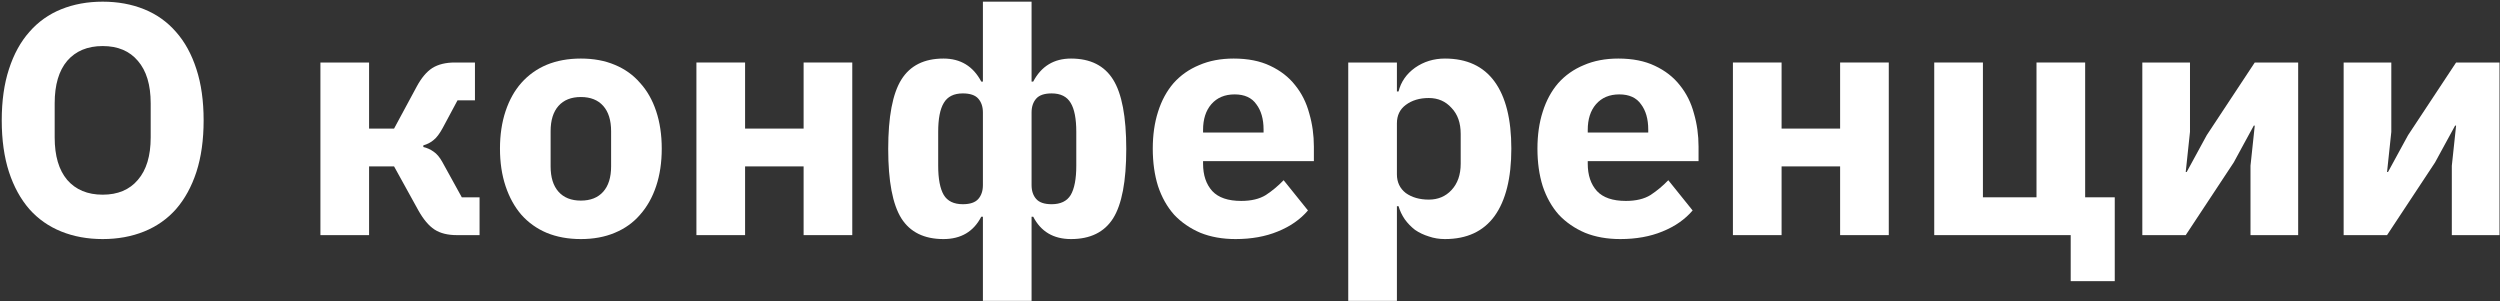
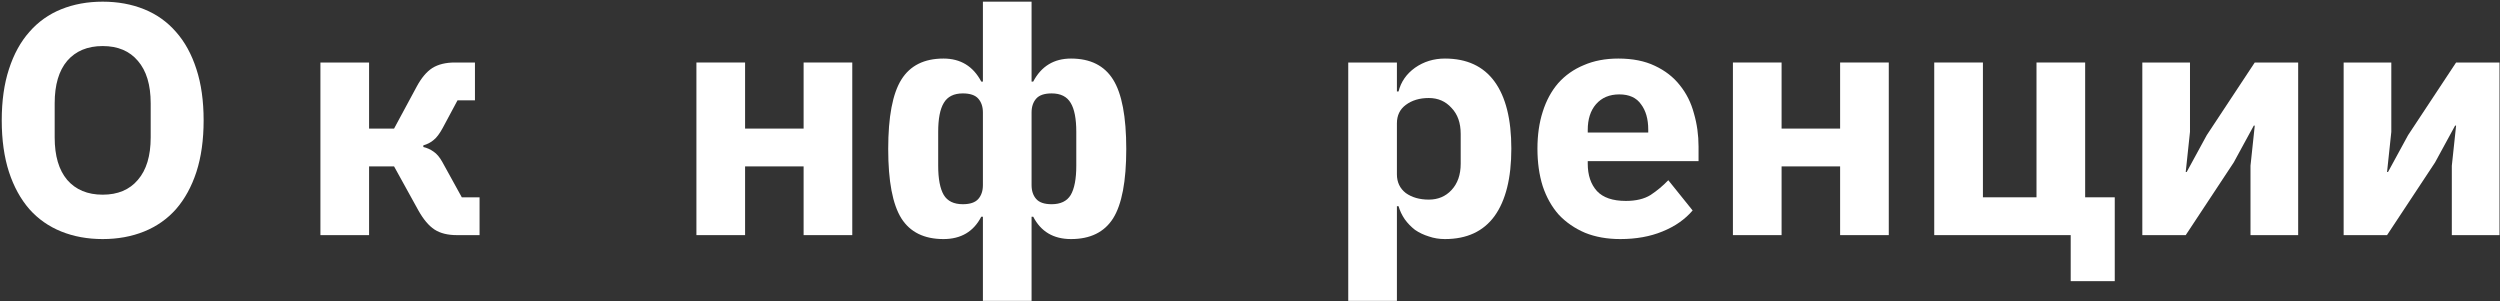
<svg xmlns="http://www.w3.org/2000/svg" width="1361" height="164" viewBox="0 0 1361 164" fill="none">
  <rect x="0" y="0" width="1361" height="164" fill="#333333" stroke="none" />
  <path d="M55.902 130.148C47.668 130.148 40.15 128.776 33.348 126.031C26.546 123.286 20.759 119.229 15.985 113.859C11.212 108.37 7.513 101.627 4.887 93.632C2.262 85.517 0.949 76.15 0.949 65.529C0.949 54.908 2.262 45.6 4.887 37.605C7.513 29.49 11.212 22.748 15.985 17.378C20.759 11.889 26.546 7.772 33.348 5.027C40.15 2.282 47.668 0.91 55.902 0.91C64.136 0.91 71.654 2.282 78.456 5.027C85.258 7.772 91.046 11.889 95.819 17.378C100.593 22.748 104.292 29.49 106.917 37.605C109.543 45.6 110.855 54.908 110.855 65.529C110.855 76.15 109.543 85.517 106.917 93.632C104.292 101.627 100.593 108.37 95.819 113.859C91.046 119.229 85.258 123.286 78.456 126.031C71.654 128.776 64.136 130.148 55.902 130.148ZM55.902 105.983C64.136 105.983 70.521 103.298 75.055 97.928C79.709 92.558 82.036 84.861 82.036 74.837V56.221C82.036 46.197 79.709 38.5 75.055 33.13C70.521 27.76 64.136 25.075 55.902 25.075C47.668 25.075 41.224 27.76 36.57 33.13C32.036 38.5 29.768 46.197 29.768 56.221V74.837C29.768 84.861 32.036 92.558 36.57 97.928C41.224 103.298 47.668 105.983 55.902 105.983Z" fill="white" />
  <path d="M174.435 34.025H200.927V70.004H214.531L226.882 47.092C229.388 42.438 232.193 39.097 235.295 37.068C238.517 35.039 242.634 34.025 247.646 34.025H258.565V54.61H249.078L241.023 69.646C239.353 72.749 237.682 74.956 236.011 76.269C234.46 77.582 232.61 78.536 230.462 79.133V80.028C232.491 80.505 234.341 81.341 236.011 82.534C237.801 83.727 239.412 85.637 240.844 88.262L251.405 107.415H261.071V128H248.72C243.708 128 239.651 126.986 236.548 124.957C233.446 122.928 230.522 119.468 227.777 114.575L214.531 90.589H200.927V128H174.435V34.025Z" fill="white" />
-   <path d="M316.221 130.148C309.3 130.148 303.095 129.014 297.605 126.747C292.235 124.48 287.641 121.198 283.822 116.902C280.123 112.606 277.259 107.415 275.23 101.329C273.202 95.243 272.187 88.441 272.187 80.923C272.187 73.405 273.202 66.603 275.23 60.517C277.259 54.431 280.123 49.3 283.822 45.123C287.641 40.827 292.235 37.545 297.605 35.278C303.095 33.011 309.3 31.877 316.221 31.877C323.143 31.877 329.288 33.011 334.658 35.278C340.148 37.545 344.742 40.827 348.441 45.123C352.26 49.3 355.184 54.431 357.212 60.517C359.241 66.603 360.255 73.405 360.255 80.923C360.255 88.441 359.241 95.243 357.212 101.329C355.184 107.415 352.26 112.606 348.441 116.902C344.742 121.198 340.148 124.48 334.658 126.747C329.288 129.014 323.143 130.148 316.221 130.148ZM316.221 109.205C321.472 109.205 325.529 107.594 328.393 104.372C331.257 101.15 332.689 96.556 332.689 90.589V71.436C332.689 65.469 331.257 60.875 328.393 57.653C325.529 54.431 321.472 52.82 316.221 52.82C310.971 52.82 306.913 54.431 304.049 57.653C301.185 60.875 299.753 65.469 299.753 71.436V90.589C299.753 96.556 301.185 101.15 304.049 104.372C306.913 107.594 310.971 109.205 316.221 109.205Z" fill="white" />
  <path d="M379.131 34.025H405.623V70.004H437.485V34.025H463.977V128H437.485V90.589H405.623V128H379.131V34.025Z" fill="white" />
  <path d="M535.095 117.976H534.2C530.023 126.091 523.162 130.148 513.615 130.148C503.114 130.148 495.476 126.389 490.703 118.871C485.93 111.234 483.543 98.644 483.543 81.102C483.543 63.56 485.93 50.97 490.703 43.333C495.476 35.696 503.114 31.877 513.615 31.877C522.923 31.877 529.785 36.054 534.2 44.407H535.095V0.91H561.587V44.407H562.482C566.897 36.054 573.759 31.877 583.067 31.877C593.568 31.877 601.206 35.696 605.979 43.333C610.752 50.97 613.139 63.56 613.139 81.102C613.139 98.644 610.752 111.234 605.979 118.871C601.206 126.389 593.568 130.148 583.067 130.148C573.52 130.148 566.659 126.091 562.482 117.976H561.587V163.8H535.095V117.976ZM524.176 111.174C528.114 111.174 530.918 110.219 532.589 108.31C534.26 106.401 535.095 103.895 535.095 100.792V61.233C535.095 58.13 534.26 55.624 532.589 53.715C530.918 51.806 528.114 50.851 524.176 50.851C519.283 50.851 515.823 52.581 513.794 56.042C511.765 59.383 510.751 64.634 510.751 71.794V90.231C510.751 97.391 511.765 102.701 513.794 106.162C515.823 109.503 519.283 111.174 524.176 111.174ZM572.506 111.174C577.399 111.174 580.859 109.503 582.888 106.162C584.917 102.701 585.931 97.391 585.931 90.231V71.794C585.931 64.634 584.917 59.383 582.888 56.042C580.859 52.581 577.399 50.851 572.506 50.851C568.568 50.851 565.764 51.806 564.093 53.715C562.422 55.624 561.587 58.13 561.587 61.233V100.792C561.587 103.895 562.422 106.401 564.093 108.31C565.764 110.219 568.568 111.174 572.506 111.174Z" fill="white" />
-   <path d="M672.673 130.148C665.513 130.148 659.129 129.014 653.52 126.747C647.912 124.36 643.138 121.079 639.2 116.902C635.382 112.606 632.458 107.415 630.429 101.329C628.52 95.243 627.565 88.441 627.565 80.923C627.565 73.524 628.52 66.842 630.429 60.875C632.339 54.789 635.143 49.598 638.842 45.302C642.661 41.006 647.315 37.724 652.804 35.457C658.294 33.07 664.559 31.877 671.599 31.877C679.356 31.877 685.979 33.19 691.468 35.815C697.077 38.44 701.612 41.961 705.072 46.376C708.652 50.791 711.218 55.923 712.769 61.77C714.44 67.498 715.275 73.524 715.275 79.849V87.725H654.952V89.157C654.952 95.362 656.623 100.315 659.964 104.014C663.306 107.594 668.556 109.384 675.716 109.384C681.206 109.384 685.681 108.31 689.141 106.162C692.602 103.895 695.824 101.21 698.807 98.107L712.053 114.575C707.877 119.468 702.387 123.286 695.585 126.031C688.903 128.776 681.265 130.148 672.673 130.148ZM672.136 51.388C666.766 51.388 662.53 53.178 659.427 56.758C656.444 60.219 654.952 64.873 654.952 70.72V72.152H687.888V70.541C687.888 64.813 686.576 60.219 683.95 56.758C681.444 53.178 677.506 51.388 672.136 51.388Z" fill="white" />
  <path d="M733.985 34.025H760.477V49.777H761.372C762.685 44.526 765.668 40.23 770.322 36.889C775.095 33.548 780.525 31.877 786.611 31.877C798.544 31.877 807.554 36.054 813.64 44.407C819.726 52.76 822.769 64.932 822.769 80.923C822.769 96.914 819.726 109.145 813.64 117.618C807.554 125.971 798.544 130.148 786.611 130.148C783.508 130.148 780.585 129.671 777.84 128.716C775.095 127.881 772.589 126.687 770.322 125.136C768.174 123.465 766.324 121.556 764.773 119.408C763.222 117.141 762.088 114.754 761.372 112.248H760.477V163.8H733.985V34.025ZM777.84 108.668C782.852 108.668 786.969 106.938 790.191 103.477C793.532 99.897 795.203 95.124 795.203 89.157V72.868C795.203 66.901 793.532 62.188 790.191 58.727C786.969 55.147 782.852 53.357 777.84 53.357C772.828 53.357 768.651 54.61 765.31 57.116C762.088 59.503 760.477 62.844 760.477 67.14V94.885C760.477 99.181 762.088 102.582 765.31 105.088C768.651 107.475 772.828 108.668 777.84 108.668Z" fill="white" />
  <path d="M882.089 130.148C874.929 130.148 868.545 129.014 862.936 126.747C857.328 124.36 852.554 121.079 848.616 116.902C844.798 112.606 841.874 107.415 839.845 101.329C837.936 95.243 836.981 88.441 836.981 80.923C836.981 73.524 837.936 66.842 839.845 60.875C841.755 54.789 844.559 49.598 848.258 45.302C852.077 41.006 856.731 37.724 862.22 35.457C867.71 33.07 873.975 31.877 881.015 31.877C888.772 31.877 895.395 33.19 900.884 35.815C906.493 38.44 911.028 41.961 914.488 46.376C918.068 50.791 920.634 55.923 922.185 61.77C923.856 67.498 924.691 73.524 924.691 79.849V87.725H864.368V89.157C864.368 95.362 866.039 100.315 869.38 104.014C872.722 107.594 877.972 109.384 885.132 109.384C890.622 109.384 895.097 108.31 898.557 106.162C902.018 103.895 905.24 101.21 908.223 98.107L921.469 114.575C917.293 119.468 911.803 123.286 905.001 126.031C898.319 128.776 890.681 130.148 882.089 130.148ZM881.552 51.388C876.182 51.388 871.946 53.178 868.843 56.758C865.86 60.219 864.368 64.873 864.368 70.72V72.152H897.304V70.541C897.304 64.813 895.992 60.219 893.366 56.758C890.86 53.178 886.922 51.388 881.552 51.388Z" fill="white" />
  <path d="M943.401 34.025H969.893V70.004H1001.76V34.025H1028.25V128H1001.76V90.589H969.893V128H943.401V34.025Z" fill="white" />
  <path d="M1127.29 128H1053V34.025H1079.5V107.415H1108.67V34.025H1135.16V107.415H1151.27V153.06H1127.29V128Z" fill="white" />
  <path d="M1166.28 34.025H1192.23V71.794L1189.91 93.632H1190.44L1201.36 73.584L1227.49 34.025H1251.12V128H1225.17V90.231L1227.49 68.393H1226.96L1216.04 88.441L1189.91 128H1166.28V34.025Z" fill="white" />
  <path d="M1275.88 34.025H1301.83V71.794L1299.51 93.632H1300.04L1310.96 73.584L1337.1 34.025H1360.73V128H1334.77V90.231L1337.1 68.393H1336.56L1325.64 88.441L1299.51 128H1275.88V34.025Z" fill="white" />
</svg>